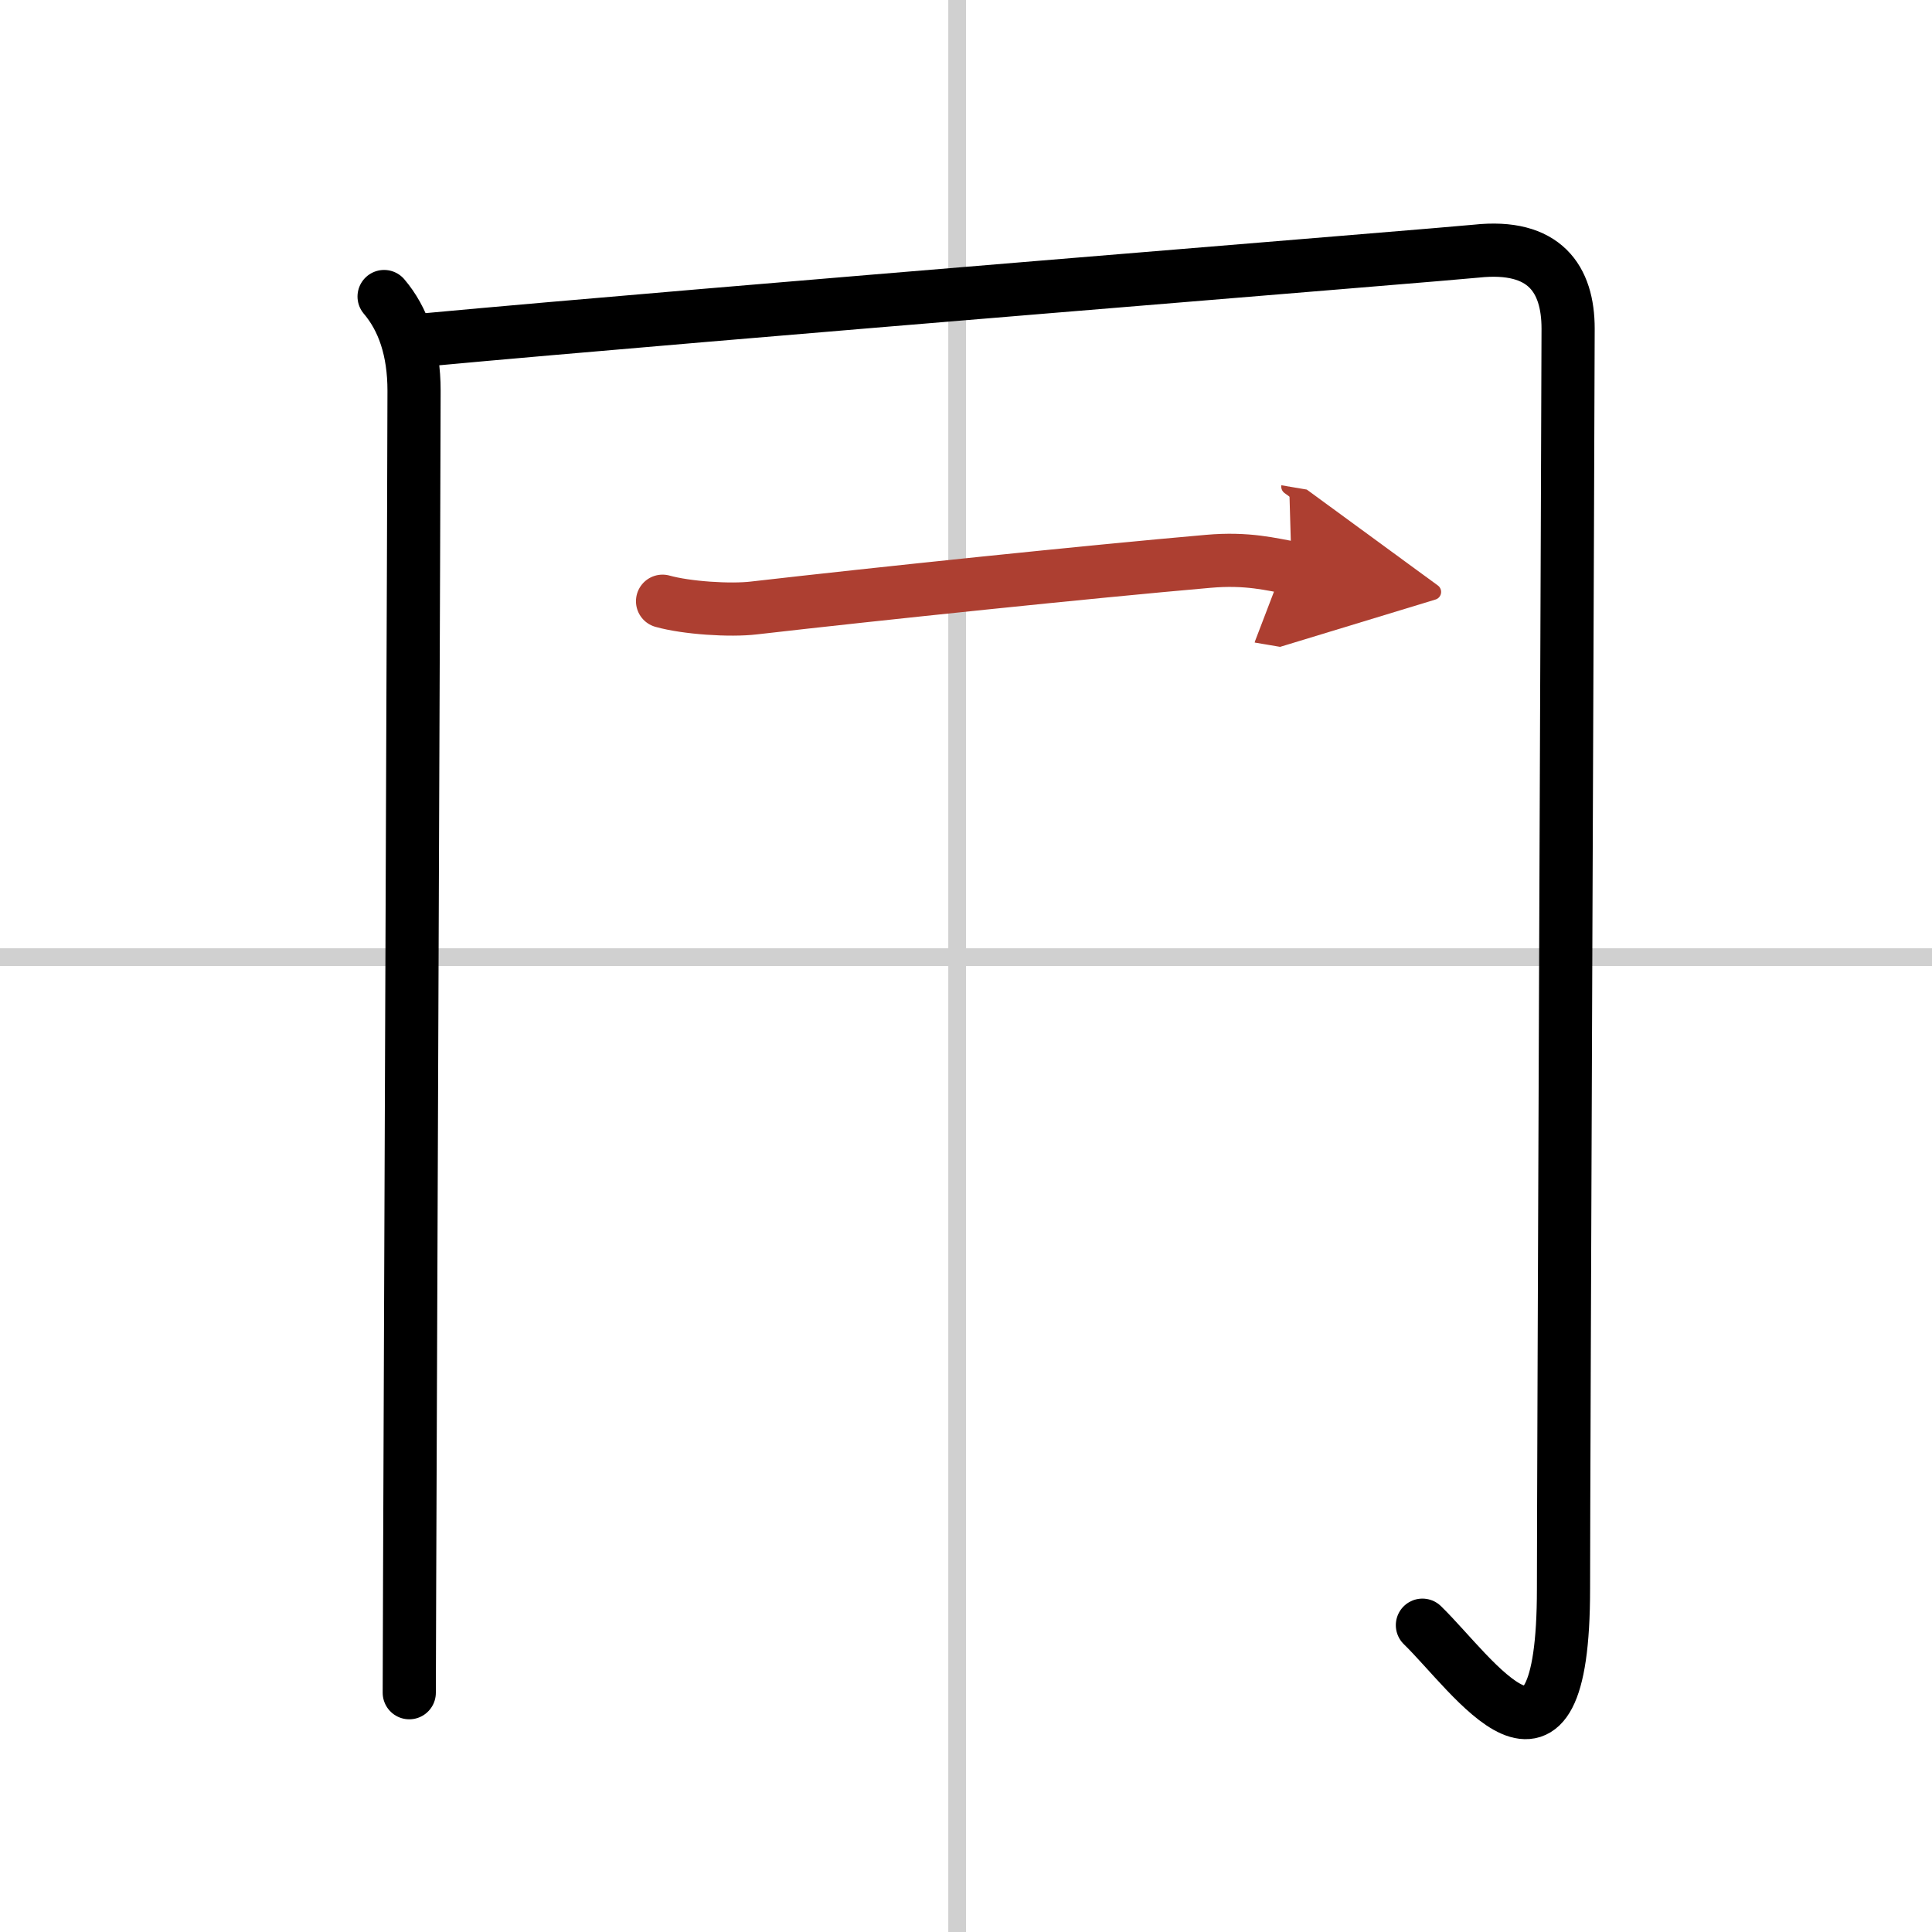
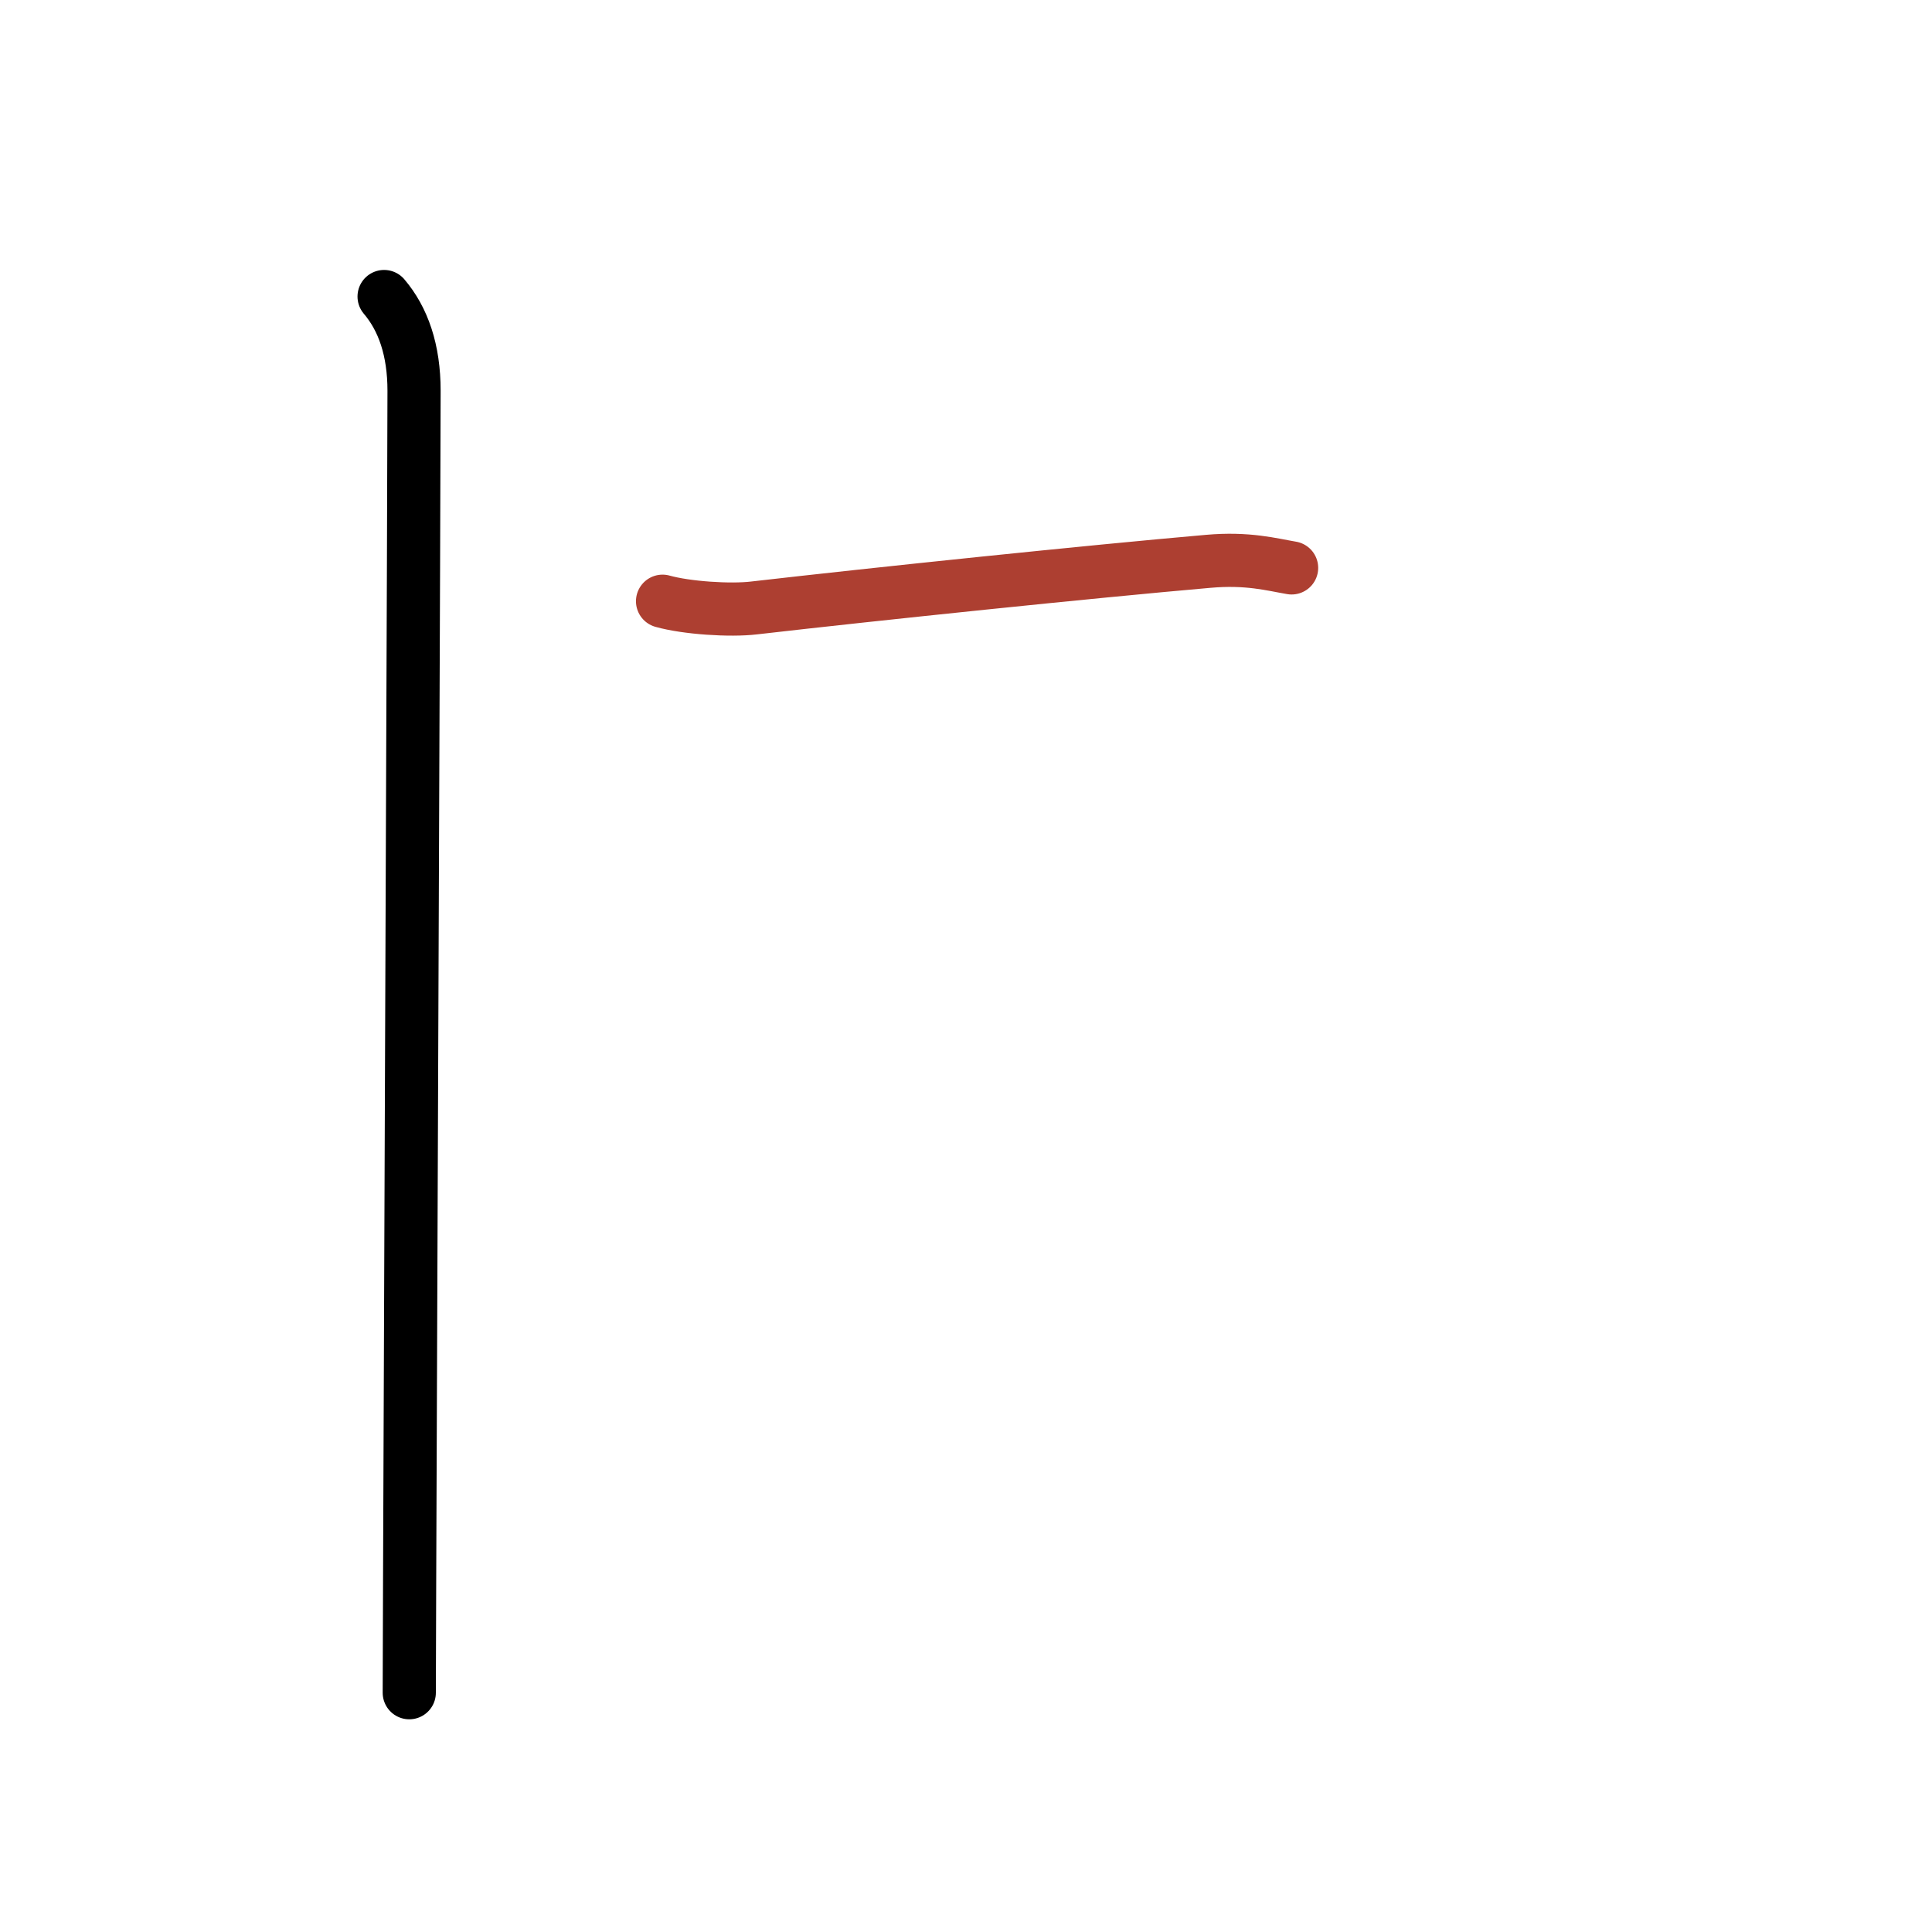
<svg xmlns="http://www.w3.org/2000/svg" width="400" height="400" viewBox="0 0 109 109">
  <defs>
    <marker id="a" markerWidth="4" orient="auto" refX="1" refY="5" viewBox="0 0 10 10">
-       <polyline points="0 0 10 5 0 10 1 5" fill="#ad3f31" stroke="#ad3f31" />
-     </marker>
+       </marker>
  </defs>
  <g fill="none" stroke="#000" stroke-linecap="round" stroke-linejoin="round" stroke-width="3">
-     <rect width="100%" height="100%" fill="#fff" stroke="#fff" />
-     <line x1="54" x2="54" y2="109" stroke="#d0d0d0" stroke-width="1" />
-     <line x2="109" y1="54" y2="54" stroke="#d0d0d0" stroke-width="1" />
    <path d="m21.67 16.73c1.08 1.27 1.69 3.02 1.69 5.32 0 4.15-0.19 49.87-0.25 67.2-0.01 3.37-0.02 5.63-0.02 6.25" />
-     <path d="m24.04 19.17c15.63-1.45 57.69-4.83 59.24-5 3.88-0.42 5.19 1.58 5.19 4.37 0 2.54-0.26 65.26-0.26 71.1 0 12.6-5.08 4.85-7.96 2.05" />
    <path d="m37.38 33.92c1.35 0.38 3.82 0.54 5.16 0.38 6.96-0.8 18.96-2.05 25.62-2.63 2.23-0.2 3.59 0.18 4.71 0.37" marker-end="url(#a)" stroke="#ad3f31" />
  </g>
</svg>